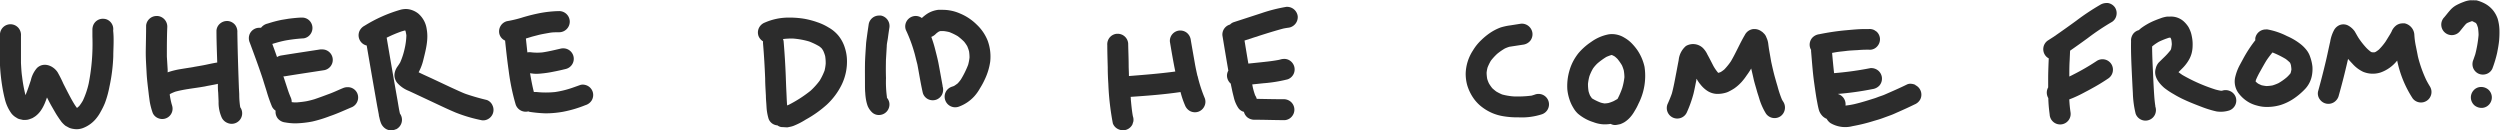
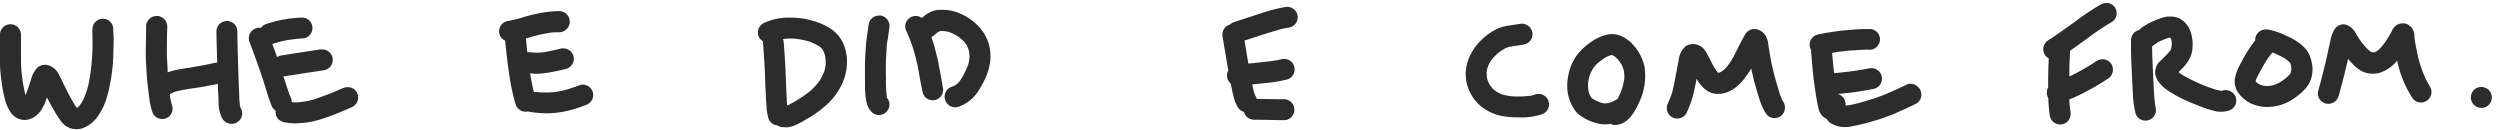
<svg xmlns="http://www.w3.org/2000/svg" viewBox="0 0 554.35 28.92">
  <defs>
    <style>.cls-1{fill:#2c2c2c;}</style>
  </defs>
  <title>questiontwo</title>
  <g id="Layer_2" data-name="Layer 2">
    <g id="Layer_1-2" data-name="Layer 1">
      <path class="cls-1" d="M23.65,4.3a2.45,2.45,0,0,0-.8-.14,2.29,2.29,0,0,0-2.2,1.5,2.72,2.72,0,0,0-.16.93c0,.32,0,.63,0,1l0,.5a45.46,45.46,0,0,1-.82,10.41,18.31,18.31,0,0,1-1.3,3.82,10.75,10.75,0,0,1-.8,1.19c-.16.15-.33.29-.5.43h0q-.26-.34-.51-.72c-.63-1-1.2-2.11-1.76-3.19l-.74-1.45A26.81,26.81,0,0,0,12.76,16c-1-1.5-3.12-2.3-4.56-.92a6.16,6.16,0,0,0-1.36,2.71C6.47,18.89,6.12,20,5.65,21.1A32.61,32.61,0,0,1,4.9,17c-.15-1-.19-2-.25-3,0-2,0-4,0-6.06a2.41,2.41,0,0,0-.52-1.7A2.33,2.33,0,0,0,0,7.51C0,8.8,0,10.1,0,11.39c0,1,0,2.1,0,3.14A43.52,43.52,0,0,0,.66,20.1c.12.58.23,1.15.38,1.72a9.09,9.09,0,0,0,1.5,3.34,3.64,3.64,0,0,0,1.1.93,2,2,0,0,0,.89.37l.61.14c.34,0,.68,0,1-.06s.66-.21,1-.33a7.56,7.56,0,0,0,.71-.44A5.46,5.46,0,0,0,9,24.59a8.21,8.21,0,0,0,.79-1.38c.18-.37.32-.76.46-1.14.06-.16.11-.31.17-.46.36.71.73,1.43,1.13,2.12l.78,1.35c.25.43.54.85.82,1.27.15.21.31.42.46.64a6,6,0,0,0,.91.9l.81.44a3.69,3.69,0,0,0,.92.25,4,4,0,0,0,2.13-.18A7,7,0,0,0,21.54,26a8.36,8.36,0,0,0,.8-1.26,15.88,15.88,0,0,0,.93-1.9,21.9,21.9,0,0,0,1-3.62,38,38,0,0,0,.85-6.73c0-1,.06-2,.07-3s0-1.79-.1-2.69A2.31,2.31,0,0,0,23.65,4.3ZM16.9,24,16.69,24l.22.05Zm.14-.07s0,0-.05-.05l.05.05Zm.28.22h0l.21.12Z" />
      <path class="cls-1" d="M38.19,23.43v0h0Z" />
      <path class="cls-1" d="M53.27,23.78a18.1,18.1,0,0,1-.22-2.65c0-.6-.06-1.19-.08-1.79-.15-4.05-.28-8.1-.34-12.15a2.48,2.48,0,0,0-.52-1.7,2.39,2.39,0,0,0-1.58-.83h-.2a2.34,2.34,0,0,0-1.5.54A2.23,2.23,0,0,0,48,6.77c0,2.36.1,4.73.17,7.09-.88.14-1.76.34-2.63.52s-1.77.32-2.65.48L40,15.33a17.78,17.78,0,0,0-2.66.65l-.16.07c0-.2,0-.4,0-.59L37,12.54c0-2.16,0-4.31.09-6.46a2.37,2.37,0,0,0-2.11-2.53h-.19A2.33,2.33,0,0,0,32.4,5.65c0,2-.06,4-.08,5.95,0,1.6.12,3.2.2,4.8.08,1.36.26,2.74.42,4.1.07.65.16,1.3.25,1.95a15,15,0,0,0,.68,2.61,2.21,2.21,0,0,0,1.29,1.18,2.29,2.29,0,0,0,3-2.83,1.42,1.42,0,0,0,0-.16,1,1,0,0,1,0,.16,1.71,1.71,0,0,0-.09-.3,17.53,17.53,0,0,1-.44-2.18l.14-.12a10.15,10.15,0,0,1,1.13-.49c1.83-.5,3.75-.7,5.62-1l2.22-.41,1.57-.32c0,.64,0,1.28.07,1.91l.09,2a8.12,8.12,0,0,0,.7,3.58,2.42,2.42,0,0,0,1.29,1.19A2.33,2.33,0,0,0,53.41,24Z" />
      <path class="cls-1" d="M77.07,19.33a2.6,2.6,0,0,0-1,.2c-1.12.46-2.22,1-3.35,1.39-1,.38-1.94.72-2.93,1.06a18.44,18.44,0,0,1-1.81.46c-.72.13-1.46.21-2.19.27-.37,0-.74,0-1.11-.07a2.3,2.3,0,0,0-.2-1c-.24-.55-.45-1.1-.64-1.67l-1-3.05h.3c2.89-.47,5.79-.9,8.69-1.35a2.32,2.32,0,0,0-.45-4.61l-.37,0c-2.9.45-5.8.88-8.69,1.35a2.25,2.25,0,0,0-.89.35c-.34-1-.69-1.95-1.05-2.92.81-.24,1.61-.48,2.43-.66.62-.14,1.24-.23,1.87-.32.89-.12,1.79-.21,2.69-.26a2.26,2.26,0,0,0,1.48-.94,2.33,2.33,0,0,0-.54-3.25A2.27,2.27,0,0,0,67,3.9l-.36,0c-.91.05-1.8.14-2.7.26l-1.47.24a27.17,27.17,0,0,0-3.1.82,2.53,2.53,0,0,0-1.49.94,0,0,0,0,1,0,0,2.23,2.23,0,0,0-.36,0,2.25,2.25,0,0,0-1,.21,2.34,2.34,0,0,0-1.2,1.29,2.44,2.44,0,0,0,.07,1.8c1,2.69,2,5.38,2.9,8.11.26.86.53,1.71.8,2.56a32.53,32.53,0,0,0,1.21,3.48,2.29,2.29,0,0,0,.81.93s0,0,0,.07a2.34,2.34,0,0,0,.52,1.7,2.48,2.48,0,0,0,1.58.83,12.85,12.85,0,0,0,2.48.21,22.43,22.43,0,0,0,3.55-.4,28.75,28.75,0,0,0,3.93-1.21c1.67-.56,3.28-1.32,4.91-2a2.35,2.35,0,0,0,1.12-3.1A2.28,2.28,0,0,0,77.07,19.33Z" />
-       <path class="cls-1" d="M107.94,22.17c-1.53-.36-3-.78-4.51-1.29-.57-.19-1.12-.45-1.67-.69l-1.86-.85-4.15-1.95c-1-.46-2-.9-2.92-1.36l.11-.22a11.16,11.16,0,0,0,.93-2.53c.55-2.22,1.17-4.52.75-6.81A5.55,5.55,0,0,0,92.74,3a4.85,4.85,0,0,0-1.68-.85A3.91,3.91,0,0,0,90,2a4.48,4.48,0,0,0-1.29.19,31.5,31.5,0,0,0-7.86,3.51A2.52,2.52,0,0,0,79.66,7a2.36,2.36,0,0,0,.07,1.81A2.32,2.32,0,0,0,81,10a2.29,2.29,0,0,0,.31.09c.5,2.91,1,5.83,1.51,8.74l.81,4.63L84,25.41c0,.29.12.58.17.87a7,7,0,0,0,.3,1,2.71,2.71,0,0,0,.91,1.18,2.29,2.29,0,0,0,2.34.22.2.2,0,0,1,.08,0,2.34,2.34,0,0,0,1.12-3.09,1.9,1.9,0,0,0-.23-.39c-.24-1-.39-2.11-.58-3.16-.26-1.45-.51-2.91-.77-4.36q-.81-4.66-1.6-9.32a28.08,28.08,0,0,1,3.34-1.41c.25-.07.51-.15.77-.21l.09.21c.07.3.13.59.17.89a14.85,14.85,0,0,1-.37,2.89,16.08,16.08,0,0,1-1,3.11q-.27.45-.57.87a3.66,3.66,0,0,0-.7,1.76,2.78,2.78,0,0,0,.59,1.88,6.61,6.61,0,0,0,2.6,1.81l1.25.58,4.39,2.06c1.58.74,3.16,1.5,4.77,2.17a32.71,32.71,0,0,0,5.22,1.58l.61.13a2.24,2.24,0,0,0,1.19-.21,2.32,2.32,0,0,0,1.12-3.09A2.17,2.17,0,0,0,107.94,22.17Z" />
      <path class="cls-1" d="M130.44,19.11a2.42,2.42,0,0,0-1.23-.35,1.77,1.77,0,0,0-.56.09l-1.75.62a21.19,21.19,0,0,1-3.75.93,19.84,19.84,0,0,1-4.22,0l-.18,0-.37,0c-.35-1.37-.61-2.76-.84-4.16l.87.11a9.9,9.9,0,0,0,1.72-.06,22.07,22.07,0,0,0,2.42-.36c1-.19,2-.41,2.92-.64a2.32,2.32,0,0,0-.63-4.57,2.2,2.2,0,0,0-.56.07c-1.33.31-2.65.63-4,.83a12.2,12.2,0,0,1-2.34,0,2.79,2.79,0,0,0-1,0l-.33-3.08,1-.3c.5-.16,1-.28,1.54-.42.85-.23,1.74-.37,2.62-.53s1.48-.12,2.24-.14a2.36,2.36,0,0,0,2.33-2.32A2.35,2.35,0,0,0,124,2.46h0a25.34,25.34,0,0,0-4.76.54c-.75.16-1.48.33-2.21.53-.47.13-.94.26-1.4.41a27.07,27.07,0,0,1-3.23.76,2.35,2.35,0,0,0-1.66,2.85A2.23,2.23,0,0,0,112,9c.23,2.21.47,4.43.79,6.64a48,48,0,0,0,1.52,7.41,2.35,2.35,0,0,0,2.84,1.65h0a1.42,1.42,0,0,0,.33.11,28,28,0,0,0,3.43.32,21.67,21.67,0,0,0,4-.36,26.15,26.15,0,0,0,4.89-1.45,2.47,2.47,0,0,0,1.4-1.05,2.35,2.35,0,0,0,.26-1.79A2.31,2.31,0,0,0,130.44,19.11Z" />
      <path class="cls-1" d="M185.94,7.94a7.81,7.81,0,0,0-2.25-1.87,12.11,12.11,0,0,0-2.42-1.13,18.45,18.45,0,0,0-2.94-.78,20.18,20.18,0,0,0-3.11-.26h-.42A13.14,13.14,0,0,0,169.6,5a2.41,2.41,0,0,0-1.3,1.17A2.33,2.33,0,0,0,168.2,8a2.41,2.41,0,0,0,1,1.17,3.09,3.09,0,0,0,0,.53c.22,2.58.37,5.17.47,7.77,0,1.27.1,2.54.16,3.81,0,.6.06,1.2.1,1.8l.06.95a11.45,11.45,0,0,0,.42,2.25,2.22,2.22,0,0,0,1.17,1.31,2.26,2.26,0,0,0,.81.21,1.92,1.92,0,0,0,.9.38c.45,0,.89.06,1.33.06l.36-.08a5,5,0,0,0,.94-.24,16.08,16.08,0,0,0,2.74-1.4,24.9,24.9,0,0,0,4.73-3.36,15.24,15.24,0,0,0,3.22-4.33,11.75,11.75,0,0,0,1.18-5.89,9.84,9.84,0,0,0-.49-2.47A8,8,0,0,0,185.94,7.94Zm-3.1,7.71a13.62,13.62,0,0,1-1.09,2.24,16,16,0,0,1-2,2.22,28.16,28.16,0,0,1-4.86,3.13l-.35.14c-.09-1-.11-2-.16-2.95-.06-1.16-.1-2.33-.14-3.5q-.15-3.84-.47-7.67a2,2,0,0,0-.15-.6,16.48,16.48,0,0,1,2.11-.12,17.2,17.2,0,0,1,3.7.66,14.75,14.75,0,0,1,2.23,1.07,6,6,0,0,1,.54.46,5,5,0,0,1,.35.54,8,8,0,0,1,.42,1.16,9.54,9.54,0,0,1,.12,1.69A10,10,0,0,1,182.84,15.65Z" />
      <path class="cls-1" d="M196.45,13.27l.18-3c0-.56.15-1.13.23-1.68.11-.81.22-1.62.35-2.43a2.36,2.36,0,0,0-1.87-2.71,2.69,2.69,0,0,0-.4,0,2.33,2.33,0,0,0-2.31,1.89c-.13.89-.26,1.77-.38,2.65-.07.58-.17,1.16-.21,1.74-.09,1.53-.22,3.07-.24,4.61s0,2.93,0,4.39c0,.62,0,1.25.06,1.86a12.71,12.71,0,0,0,.19,1.63,9,9,0,0,0,.34,1.26,4.2,4.2,0,0,0,1,1.45,2.18,2.18,0,0,0,1.71.56,2.31,2.31,0,0,0,1.56-.8,2.34,2.34,0,0,0,.56-1.72,2.23,2.23,0,0,0-.55-1.28.88.88,0,0,1,0-.15,24.89,24.89,0,0,1-.21-4.23C196.41,15.93,196.43,14.6,196.45,13.27Z" />
      <path class="cls-1" d="M216.56,5.44A11.49,11.49,0,0,0,212.89,3a9.54,9.54,0,0,0-3.9-.82c-.31,0-.62,0-.94,0a5.93,5.93,0,0,0-2.27.76,8.23,8.23,0,0,0-1.37,1.06,1.82,1.82,0,0,0-.36-.22,2.25,2.25,0,0,0-1-.24,2.35,2.35,0,0,0-2.09,1.31,2.26,2.26,0,0,0-.09,1.8,31.71,31.71,0,0,1,2,5.46c.18.73.36,1.46.55,2.18.4,2.11.73,4.24,1.21,6.33A2.27,2.27,0,0,0,205.8,22a2.37,2.37,0,0,0,1.81.1,2.32,2.32,0,0,0,1.3-1.18,2.49,2.49,0,0,0,.1-1.8l0-.12c-.31-1.69-.61-3.38-.93-5.07-.2-1-.47-2-.72-3s-.53-1.85-.85-2.75a2.75,2.75,0,0,0,1-.67l.15-.14a5,5,0,0,1,.53-.37l.26-.1a6.64,6.64,0,0,1,.89,0,9.28,9.28,0,0,1,1.17.22,12.75,12.75,0,0,1,1.86.9,13,13,0,0,1,1.43,1.24,10.09,10.09,0,0,1,.66.95,8.41,8.41,0,0,1,.42,1.19,8.8,8.8,0,0,1,.1,1.36,10.06,10.06,0,0,1-.31,1.62,19.9,19.9,0,0,1-1.6,3.24,8.42,8.42,0,0,1-.71.87,9.49,9.49,0,0,1-.83.58l-.52.18a2.32,2.32,0,0,0-1.4,3,2.34,2.34,0,0,0,3,1.4A8.64,8.64,0,0,0,216,21.4a9.72,9.72,0,0,0,1.3-1.82,16.75,16.75,0,0,0,1.08-2,13.57,13.57,0,0,0,1.19-3.92A10.26,10.26,0,0,0,219,9,9.9,9.9,0,0,0,216.56,5.44Z" />
-       <path class="cls-1" d="M265.54,16.79l0,.12c-.2-.89-.4-1.78-.56-2.68-.31-1.78-.63-3.56-.93-5.33a2.47,2.47,0,0,0-.8-1.56,2.29,2.29,0,0,0-1.52-.57h-.2a2.34,2.34,0,0,0-1.56.79,2.24,2.24,0,0,0-.55,1.73c.37,2.19.74,4.39,1.19,6.57-3.41.46-6.85.73-10.28,1,0-.75-.05-1.49-.06-2.24,0-1.66-.08-3.33-.11-5a2.33,2.33,0,0,0-2.34-2.13h-.18a2.33,2.33,0,0,0-1.56.8,2.37,2.37,0,0,0-.55,1.72c0,1.64.06,3.29.1,4.94,0,1.2.05,2.42.13,3.62a58.7,58.7,0,0,0,1,8.78A2.27,2.27,0,0,0,248,28.66a2.39,2.39,0,0,0,1.8.09,2.35,2.35,0,0,0,1.31-1.17c.06-.2.12-.4.19-.6a2.25,2.25,0,0,0-.09-1.18c-.23-1.22-.34-2.47-.46-3.7,0-.21,0-.41-.05-.62,3.7-.25,7.4-.53,11.07-1.07a19.16,19.16,0,0,0,1,2.95,2.48,2.48,0,0,0,1.17,1.3,2.37,2.37,0,0,0,1.81.1,2.32,2.32,0,0,0,1.3-1.18,2.26,2.26,0,0,0,.1-1.8A30.61,30.61,0,0,1,265.54,16.79Z" />
      <path class="cls-1" d="M285.51,1.52a1.23,1.23,0,0,0-.27,0,34.89,34.89,0,0,0-5.5,1.39l-6.15,2a2,2,0,0,0-.84.53,2.3,2.3,0,0,0-1.69,2.43c.43,2.6.86,5.19,1.31,7.79a2.23,2.23,0,0,0-.29,1.31,2.43,2.43,0,0,0,.83,1.58l.06.34c.15.67.27,1.34.44,2l.23.93a7.1,7.1,0,0,0,.91,2.07,2.11,2.11,0,0,0,1.28.91,2.33,2.33,0,0,0,.72,1.19,2.51,2.51,0,0,0,1.72.56c2.21,0,4.42.09,6.62.09a2.25,2.25,0,0,0,1.56-.8,2.32,2.32,0,0,0-.24-3.28A2.42,2.42,0,0,0,284.5,22c-1.95,0-3.89-.05-5.83-.08a2.38,2.38,0,0,0-.28-.66l-.07-.11a14.75,14.75,0,0,1-.51-1.72c-.05-.23-.09-.47-.14-.71l2.49-.26a31.47,31.47,0,0,0,5.37-.87,2.33,2.33,0,0,0,1.4-3,2.37,2.37,0,0,0-1.18-1.31,2.24,2.24,0,0,0-1-.22,3.12,3.12,0,0,0-.84.13l-.31.08c-1.34.26-2.68.4-4,.54l-2.79.29c-.29-1.7-.57-3.4-.85-5.11,2.84-.92,5.68-1.87,8.57-2.65.37-.08.73-.14,1.11-.19a2.37,2.37,0,0,0,2.12-2.52A2.38,2.38,0,0,0,285.51,1.52Z" />
      <path class="cls-1" d="M340.27,21l-.64.2a23.9,23.9,0,0,1-4,.18,13.62,13.62,0,0,1-2.54-.43,11,11,0,0,1-1.33-.67c-.3-.23-.59-.47-.87-.73a8.84,8.84,0,0,1-.74-1.07,7.09,7.09,0,0,1-.38-1,8.82,8.82,0,0,1-.13-1.36,7.5,7.5,0,0,1,.21-1.15,11.55,11.55,0,0,1,.73-1.5A12.5,12.5,0,0,1,332,11.92a13.35,13.35,0,0,1,1.69-1.17,8,8,0,0,1,1-.38l3-.46a2.49,2.49,0,0,0,1.57-.8,2.34,2.34,0,0,0,.55-1.72,2.38,2.38,0,0,0-2.23-2.14l-.29,0-2.35.37a13.17,13.17,0,0,0-2.16.46,10.86,10.86,0,0,0-2.44,1.26,14.41,14.41,0,0,0-1.86,1.53,10.7,10.7,0,0,0-1.87,2.32A9.83,9.83,0,0,0,325,16.34a9.55,9.55,0,0,0,.34,2.55,10.23,10.23,0,0,0,1.25,2.68,8.85,8.85,0,0,0,1.7,1.91,10.83,10.83,0,0,0,2.58,1.58,10.63,10.63,0,0,0,2.59.73,18.41,18.41,0,0,0,3.23.23,14.52,14.52,0,0,0,5.12-.65A2.32,2.32,0,1,0,340.27,21Z" />
      <path class="cls-1" d="M363.1,11.16a12,12,0,0,0-1.29-1.56,7.18,7.18,0,0,0-1.58-1.22,5.26,5.26,0,0,0-2.81-.82,4.52,4.52,0,0,0-.74.06,9.75,9.75,0,0,0-3.86,1.68A13.45,13.45,0,0,0,350,11.8a11.72,11.72,0,0,0-1.22,1.89,11.11,11.11,0,0,0-.82,2.14,12.08,12.08,0,0,0-.42,4A10.2,10.2,0,0,0,348,22a8.53,8.53,0,0,0,.85,1.87,5.68,5.68,0,0,0,1,1.3,9.66,9.66,0,0,0,1.68,1.16,9.5,9.5,0,0,0,1.77.75,7.49,7.49,0,0,0,2.08.48,8.09,8.09,0,0,0,1.78-.09,1.93,1.93,0,0,0,1.25.23c.3-.05.6-.11.89-.18a6.6,6.6,0,0,0,.89-.42A6.13,6.13,0,0,0,361.48,26a7.8,7.8,0,0,0,1-1.42,11.77,11.77,0,0,0,.83-1.57,13.58,13.58,0,0,0,1.35-8.18A10.67,10.67,0,0,0,363.1,11.16Zm-3.38,8.34a16.46,16.46,0,0,1-1.05,2.44l-.84.47a7.62,7.62,0,0,1-1.21.44,7.43,7.43,0,0,1-.81.09,6.11,6.11,0,0,1-.85-.18,11.47,11.47,0,0,1-1.77-.84L353,21.8c-.15-.21-.29-.41-.43-.63a7.14,7.14,0,0,1-.32-.92,9.4,9.4,0,0,1-.13-1.67,10.84,10.84,0,0,1,.32-1.7,11,11,0,0,1,.8-1.7,8.08,8.08,0,0,1,.94-1.09,15.35,15.35,0,0,1,2-1.46,9.2,9.2,0,0,1,1.14-.43h.1a6.19,6.19,0,0,1,.63.32,8.18,8.18,0,0,1,.61.55,11.24,11.24,0,0,1,1,1.43,9.35,9.35,0,0,1,.4,1.12,10.73,10.73,0,0,1,.14,1.49A13.84,13.84,0,0,1,359.72,19.5Z" />
      <path class="cls-1" d="M395.14,22.1a22.68,22.68,0,0,1-1-3c-.21-.67-.39-1.34-.58-2-.31-1.12-.56-2.25-.81-3.38-.15-.84-.29-1.68-.44-2.52-.08-.45-.14-.9-.2-1.35a4.53,4.53,0,0,0-.42-1.53,2.27,2.27,0,0,0-.67-1,1.78,1.78,0,0,0-.45-.37A2.61,2.61,0,0,0,389,6.44h-.2a2.41,2.41,0,0,0-1.89,1.3c-1.13,1.91-2,4-3.11,5.87a13.51,13.51,0,0,1-1.47,1.81,8.29,8.29,0,0,1-.77.55l-.46.17H381l-.08-.07a9.49,9.49,0,0,1-1-1.46l-.6-1.17c-.23-.44-.46-.89-.71-1.33a5.09,5.09,0,0,0-1-1.46,3.16,3.16,0,0,0-3.77-.45,4.7,4.7,0,0,0-1.61,3.14c-.18.9-.34,1.79-.51,2.68-.31,1.58-.58,3.18-1,4.72-.26.74-.56,1.47-.88,2.18A2.32,2.32,0,1,0,374,25a26.19,26.19,0,0,0,1.53-4.27c.24-1,.42-2,.62-2.95,0-.1,0-.21.06-.31a7.2,7.2,0,0,0,.89,1.31,6.28,6.28,0,0,0,1.52,1.39,4.21,4.21,0,0,0,1.91.64,6.37,6.37,0,0,0,2.33-.31,3.91,3.91,0,0,0,.63-.28,10.5,10.5,0,0,0,1.12-.65,9.8,9.8,0,0,0,1.53-1.35,13,13,0,0,0,1.17-1.51,16.15,16.15,0,0,0,1-1.52c.18.78.37,1.56.54,2.34s.51,1.84.76,2.76c.15.53.33,1,.49,1.58a14,14,0,0,0,1.48,3.31,2.33,2.33,0,0,0,3.23.6,2.38,2.38,0,0,0,.6-3.24C395.3,22.38,395.22,22.24,395.14,22.1Zm-19.71-6.2v0l0,0Zm5.9.3h0Z" />
      <path class="cls-1" d="M424.69,18.81a2.68,2.68,0,0,0-1.08-.24,1.62,1.62,0,0,0-.73.15c-1.66.82-3.36,1.55-5.07,2.3-.31.13-.64.24-1,.36s-.79.31-1.19.43c-1.4.44-2.81.89-4.24,1.23a16,16,0,0,1-2.16.37,2.36,2.36,0,0,0-1.73-2.58,66.15,66.15,0,0,0,7.69-1.07,2.57,2.57,0,0,0,1.57-.8,2.34,2.34,0,0,0,.55-1.72,2.36,2.36,0,0,0-.79-1.56,2.43,2.43,0,0,0-1.46-.58,1.23,1.23,0,0,0-.27,0,70.88,70.88,0,0,1-8.09,1.12c-.17-1.5-.31-3-.44-4.49l.83-.15c.77-.13,1.56-.19,2.34-.29s1.69-.13,2.53-.18a23.64,23.64,0,0,1,2.79-.08,2.19,2.19,0,0,0,1.56-.8,2.34,2.34,0,0,0,.56-1.72A2.31,2.31,0,0,0,416.1,7l-.5-.33a2.36,2.36,0,0,0-1.22-.23l-.86,0c-1.47,0-3,.17-4.42.29a54.81,54.81,0,0,0-5.7.86,2.52,2.52,0,0,0-1.56.8,2.34,2.34,0,0,0-.56,1.72,2.27,2.27,0,0,0,.31.95c0,.1,0,.2,0,.3.19,2.21.34,4.43.63,6.61.16,1.15.32,2.3.5,3.44.08.5.18,1,.27,1.49s.21,1.06.36,1.58a3.21,3.21,0,0,0,.55,1,2.74,2.74,0,0,0,1.15.87,2.8,2.8,0,0,0,.82.93,6.44,6.44,0,0,0,4.92.69,38.42,38.42,0,0,0,4.62-1.13c.63-.19,1.28-.36,1.9-.59l2-.73c.55-.2,1.09-.47,1.63-.7,1.2-.53,2.39-1.07,3.57-1.65a2.5,2.5,0,0,0,1.31-1.17,2.34,2.34,0,0,0-1.08-3.11Z" />
      <path class="cls-1" d="M467.4.67a2.66,2.66,0,0,0-.39,0,2.74,2.74,0,0,0-1.35.42,51.9,51.9,0,0,0-5.3,3.53c-1.63,1.19-3.27,2.35-4.93,3.5h0l0,0L454.06,9a2.34,2.34,0,0,0-.57,3.24,2.14,2.14,0,0,0,.8.7c-.06,1.46-.12,2.91-.13,4.36,0,.69,0,1.38,0,2.08a2.35,2.35,0,0,0-.17,1.94,2,2,0,0,0,.2.42,31,31,0,0,0,.3,3.6,2.33,2.33,0,1,0,4.63-.44c-.14-.94-.23-1.9-.28-2.86l.6-.23A27.25,27.25,0,0,0,462,20.6c.62-.33,1.25-.65,1.86-1a41.47,41.47,0,0,0,3.68-2.24,2.34,2.34,0,0,0,.57-3.24,2.34,2.34,0,0,0-3.23-.57,49.68,49.68,0,0,1-5.18,3c-.28.15-.57.29-.85.42,0-1.21,0-2.42.08-3.64l.09-2.09c1.31-.91,2.6-1.83,3.89-2.77a52.2,52.2,0,0,1,5.45-3.64,2.25,2.25,0,0,0,.95-1.51,2.31,2.31,0,0,0-.38-1.73A2.35,2.35,0,0,0,467.4.67Z" />
      <path class="cls-1" d="M494.5,20.2a2.39,2.39,0,0,0-1.8-.08h0l-.23,0a9.82,9.82,0,0,1-1.28-.29,37.08,37.08,0,0,1-7.29-3.22c-.29-.2-.57-.4-.84-.61h0c.34-.34.68-.67,1-1a8.58,8.58,0,0,0,.94-1.15,8.94,8.94,0,0,0,.51-.84A6.1,6.1,0,0,0,486,11.7a6.8,6.8,0,0,0,.19-1.56A8.3,8.3,0,0,0,486,8a5.93,5.93,0,0,0-.52-1.59,3.51,3.51,0,0,0-.47-.79,5.89,5.89,0,0,0-.86-.94,4.22,4.22,0,0,0-3-1l-.6,0a6.53,6.53,0,0,0-1.56.41c-.65.23-1.29.48-1.91.77a14.36,14.36,0,0,0-2,1.16,6.32,6.32,0,0,0-.81.66,2.3,2.3,0,0,0-1.19.74,2.48,2.48,0,0,0-.54,1.72c-.05,2.48.08,5,.19,7.43.07,1.35.13,2.7.21,4.05a21.58,21.58,0,0,0,.62,4.6,2.32,2.32,0,0,0,4.28.19,2.39,2.39,0,0,0,.08-1.8.74.74,0,0,0,0-.14c-.18-1.14-.25-2.31-.32-3.46-.08-1.35-.14-2.71-.2-4.06-.09-1.88-.18-3.76-.19-5.64l.06-.06a10.18,10.18,0,0,1,1.45-1A17.19,17.19,0,0,1,481,8.35l.26,0,.08.11c.05.13.1.26.14.39.05.31.08.62.1.94a10.07,10.07,0,0,1-.17,1.1l-.12.24a14.78,14.78,0,0,1-1.61,1.75l-.64.63-.35.34a2.94,2.94,0,0,0-.67,1.3c-.54,1.74.65,3.26,1.89,4.34A16.58,16.58,0,0,0,482,20.88a23.27,23.27,0,0,0,2.37,1.25c1.33.62,2.7,1.14,4.06,1.66.63.24,1.28.45,1.91.63.39.11.77.21,1.16.29a6.25,6.25,0,0,0,2.85-.23,2.34,2.34,0,0,0,1.38-3A2.32,2.32,0,0,0,494.5,20.2Z" />
      <path class="cls-1" d="M512.27,12.65a5,5,0,0,0-.77-1.49,8.07,8.07,0,0,0-1.18-1.23A13.54,13.54,0,0,0,507.12,8a15.88,15.88,0,0,0-4.32-1.47,1.69,1.69,0,0,0-.38,0A2.36,2.36,0,0,0,500.1,8.4a2.19,2.19,0,0,0,0,.51,28.6,28.6,0,0,0-2.72,4.16l-.7,1.29a10.75,10.75,0,0,0-1,2.56,4.36,4.36,0,0,0,.56,3.55,7.52,7.52,0,0,0,2.66,2.35,7.32,7.32,0,0,0,1.58.59,8.25,8.25,0,0,0,1.4.27,10.43,10.43,0,0,0,3.89-.42,11.43,11.43,0,0,0,2.87-1.41,14.83,14.83,0,0,0,2.62-2.26,5.94,5.94,0,0,0,1.41-3,7.74,7.74,0,0,0,.09-1.8A9.38,9.38,0,0,0,512.27,12.65Zm-4.34,3.52a1.17,1.17,0,0,0-.05.11,8.24,8.24,0,0,1-.81.86,11.85,11.85,0,0,1-1.85,1.3,10.38,10.38,0,0,1-1.31.5,8.7,8.7,0,0,1-1.34.14,8,8,0,0,1-1.09-.18,8.08,8.08,0,0,1-.79-.37c-.18-.14-.35-.28-.52-.44l0-.05c0-.12.05-.24.08-.36a17,17,0,0,1,.93-1.86c.46-.82.91-1.64,1.4-2.44.41-.6.85-1.19,1.32-1.75a20.58,20.58,0,0,1,2.94,1.45,9.38,9.38,0,0,1,.9.77.76.76,0,0,1,.08.11c.06.14.11.29.16.44a8.94,8.94,0,0,1,.12,1A6.21,6.21,0,0,1,507.93,16.17Z" />
      <path class="cls-1" d="M538,17.74a27.36,27.36,0,0,1-1.85-5.21c-.14-.74-.29-1.48-.44-2.22a16.86,16.86,0,0,1-.35-2.54,2.75,2.75,0,0,0-2.14-2.59l-.44,0a2.42,2.42,0,0,0-1.39.42A3.17,3.17,0,0,0,530.31,7a9.76,9.76,0,0,1-.51.89L529,9.19A12.51,12.51,0,0,1,527.49,11a8.17,8.17,0,0,1-.7.5l-.29.11-.36,0-.31-.06-.1-.05a7.94,7.94,0,0,1-1-.87A17.36,17.36,0,0,1,523,8.44c-.31-.49-.58-1-.87-1.49a4.26,4.26,0,0,0-1.51-1.32,2.28,2.28,0,0,0-1.81-.08,2.54,2.54,0,0,0-1.29,1.19,8.18,8.18,0,0,0-.83,2.53c-.12.49-.22,1-.33,1.47-.2.92-.39,1.84-.61,2.75-.54,2.29-1.12,4.55-1.75,6.81a2.19,2.19,0,0,0,.39,1.73,2.32,2.32,0,0,0,3.23.58,2.46,2.46,0,0,0,1-1.51c.61-2.16,1.17-4.32,1.68-6.5l.36-1.54c.32.38.66.74,1,1.1A7.42,7.42,0,0,0,524,15.92a5.63,5.63,0,0,0,3.88.15,8.18,8.18,0,0,0,3.67-2.64A24.19,24.19,0,0,0,535,21.84a2.33,2.33,0,0,0,3.81-2.67C538.52,18.7,538.25,18.23,538,17.74Z" />
-       <path class="cls-1" d="M553.84,4.18a6.34,6.34,0,0,0-1-1.85A6,6,0,0,0,551.11.86a8.37,8.37,0,0,0-2-.79l-.43,0a4.19,4.19,0,0,0-.5,0,5.07,5.07,0,0,0-.55,0,5.6,5.6,0,0,0-1.32.35,12.21,12.21,0,0,0-1.73.78,5.17,5.17,0,0,0-1.38,1.17c-.42.47-.81,1-1.21,1.46a2.33,2.33,0,1,0,3.55,3c.43-.52.85-1.08,1.32-1.58l.3-.19c.34-.14.68-.27,1-.38h0c.26.12.51.24.75.38l.06,0a3.62,3.62,0,0,1,.22.32,7.41,7.41,0,0,1,.28.79,12,12,0,0,1,.13,1.58,25.87,25.87,0,0,1-.73,4.28c-.13.39-.27.79-.41,1.19a2.44,2.44,0,0,0-.08,1.8,2.35,2.35,0,0,0,1.18,1.3,2.39,2.39,0,0,0,1.8.08,2.24,2.24,0,0,0,1.3-1.19,25.46,25.46,0,0,0,1.06-3.52c.17-.88.34-1.76.43-2.65a21.62,21.62,0,0,0,.08-2.28A10,10,0,0,0,553.84,4.18Z" />
      <path class="cls-1" d="M550,19.29a2.22,2.22,0,0,0-1.56.81,2.33,2.33,0,0,0-.54,1.72,2.36,2.36,0,0,0,.81,1.56,2.5,2.5,0,0,0,1.72.54,2.26,2.26,0,0,0,1.56-.81,2.33,2.33,0,0,0-.27-3.28A2.5,2.5,0,0,0,550,19.29Z" />
    </g>
  </g>
</svg>